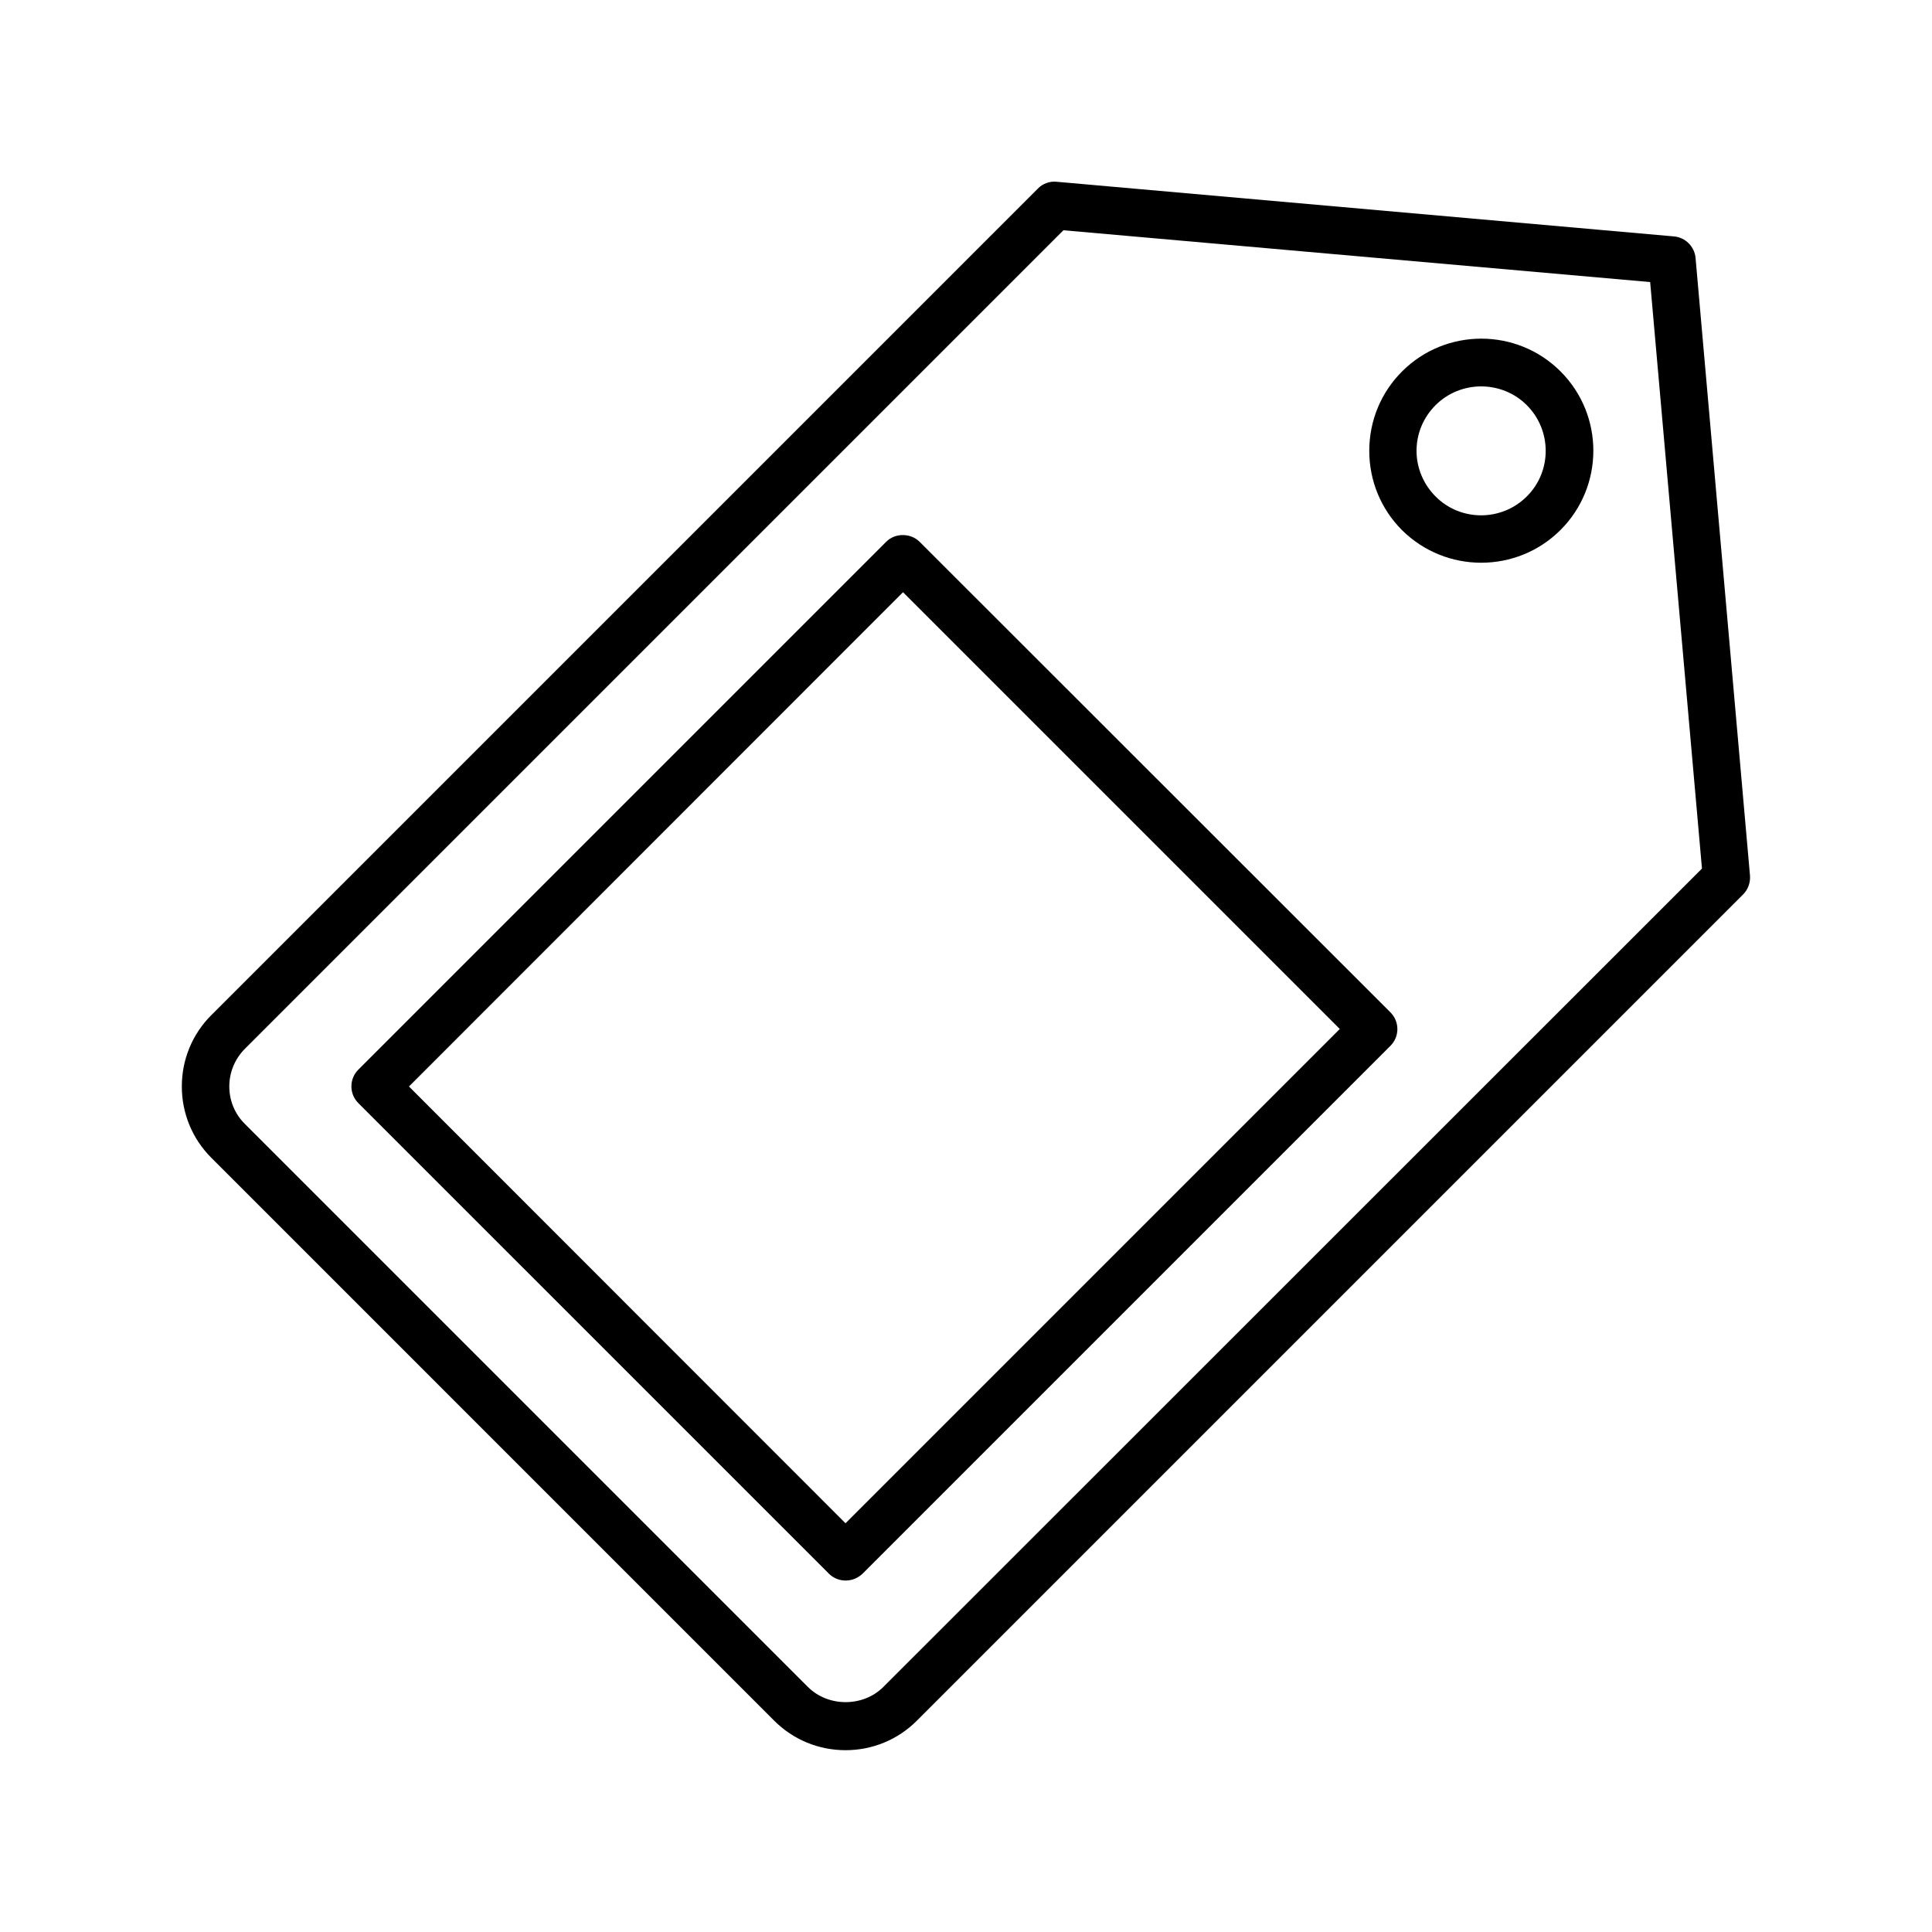
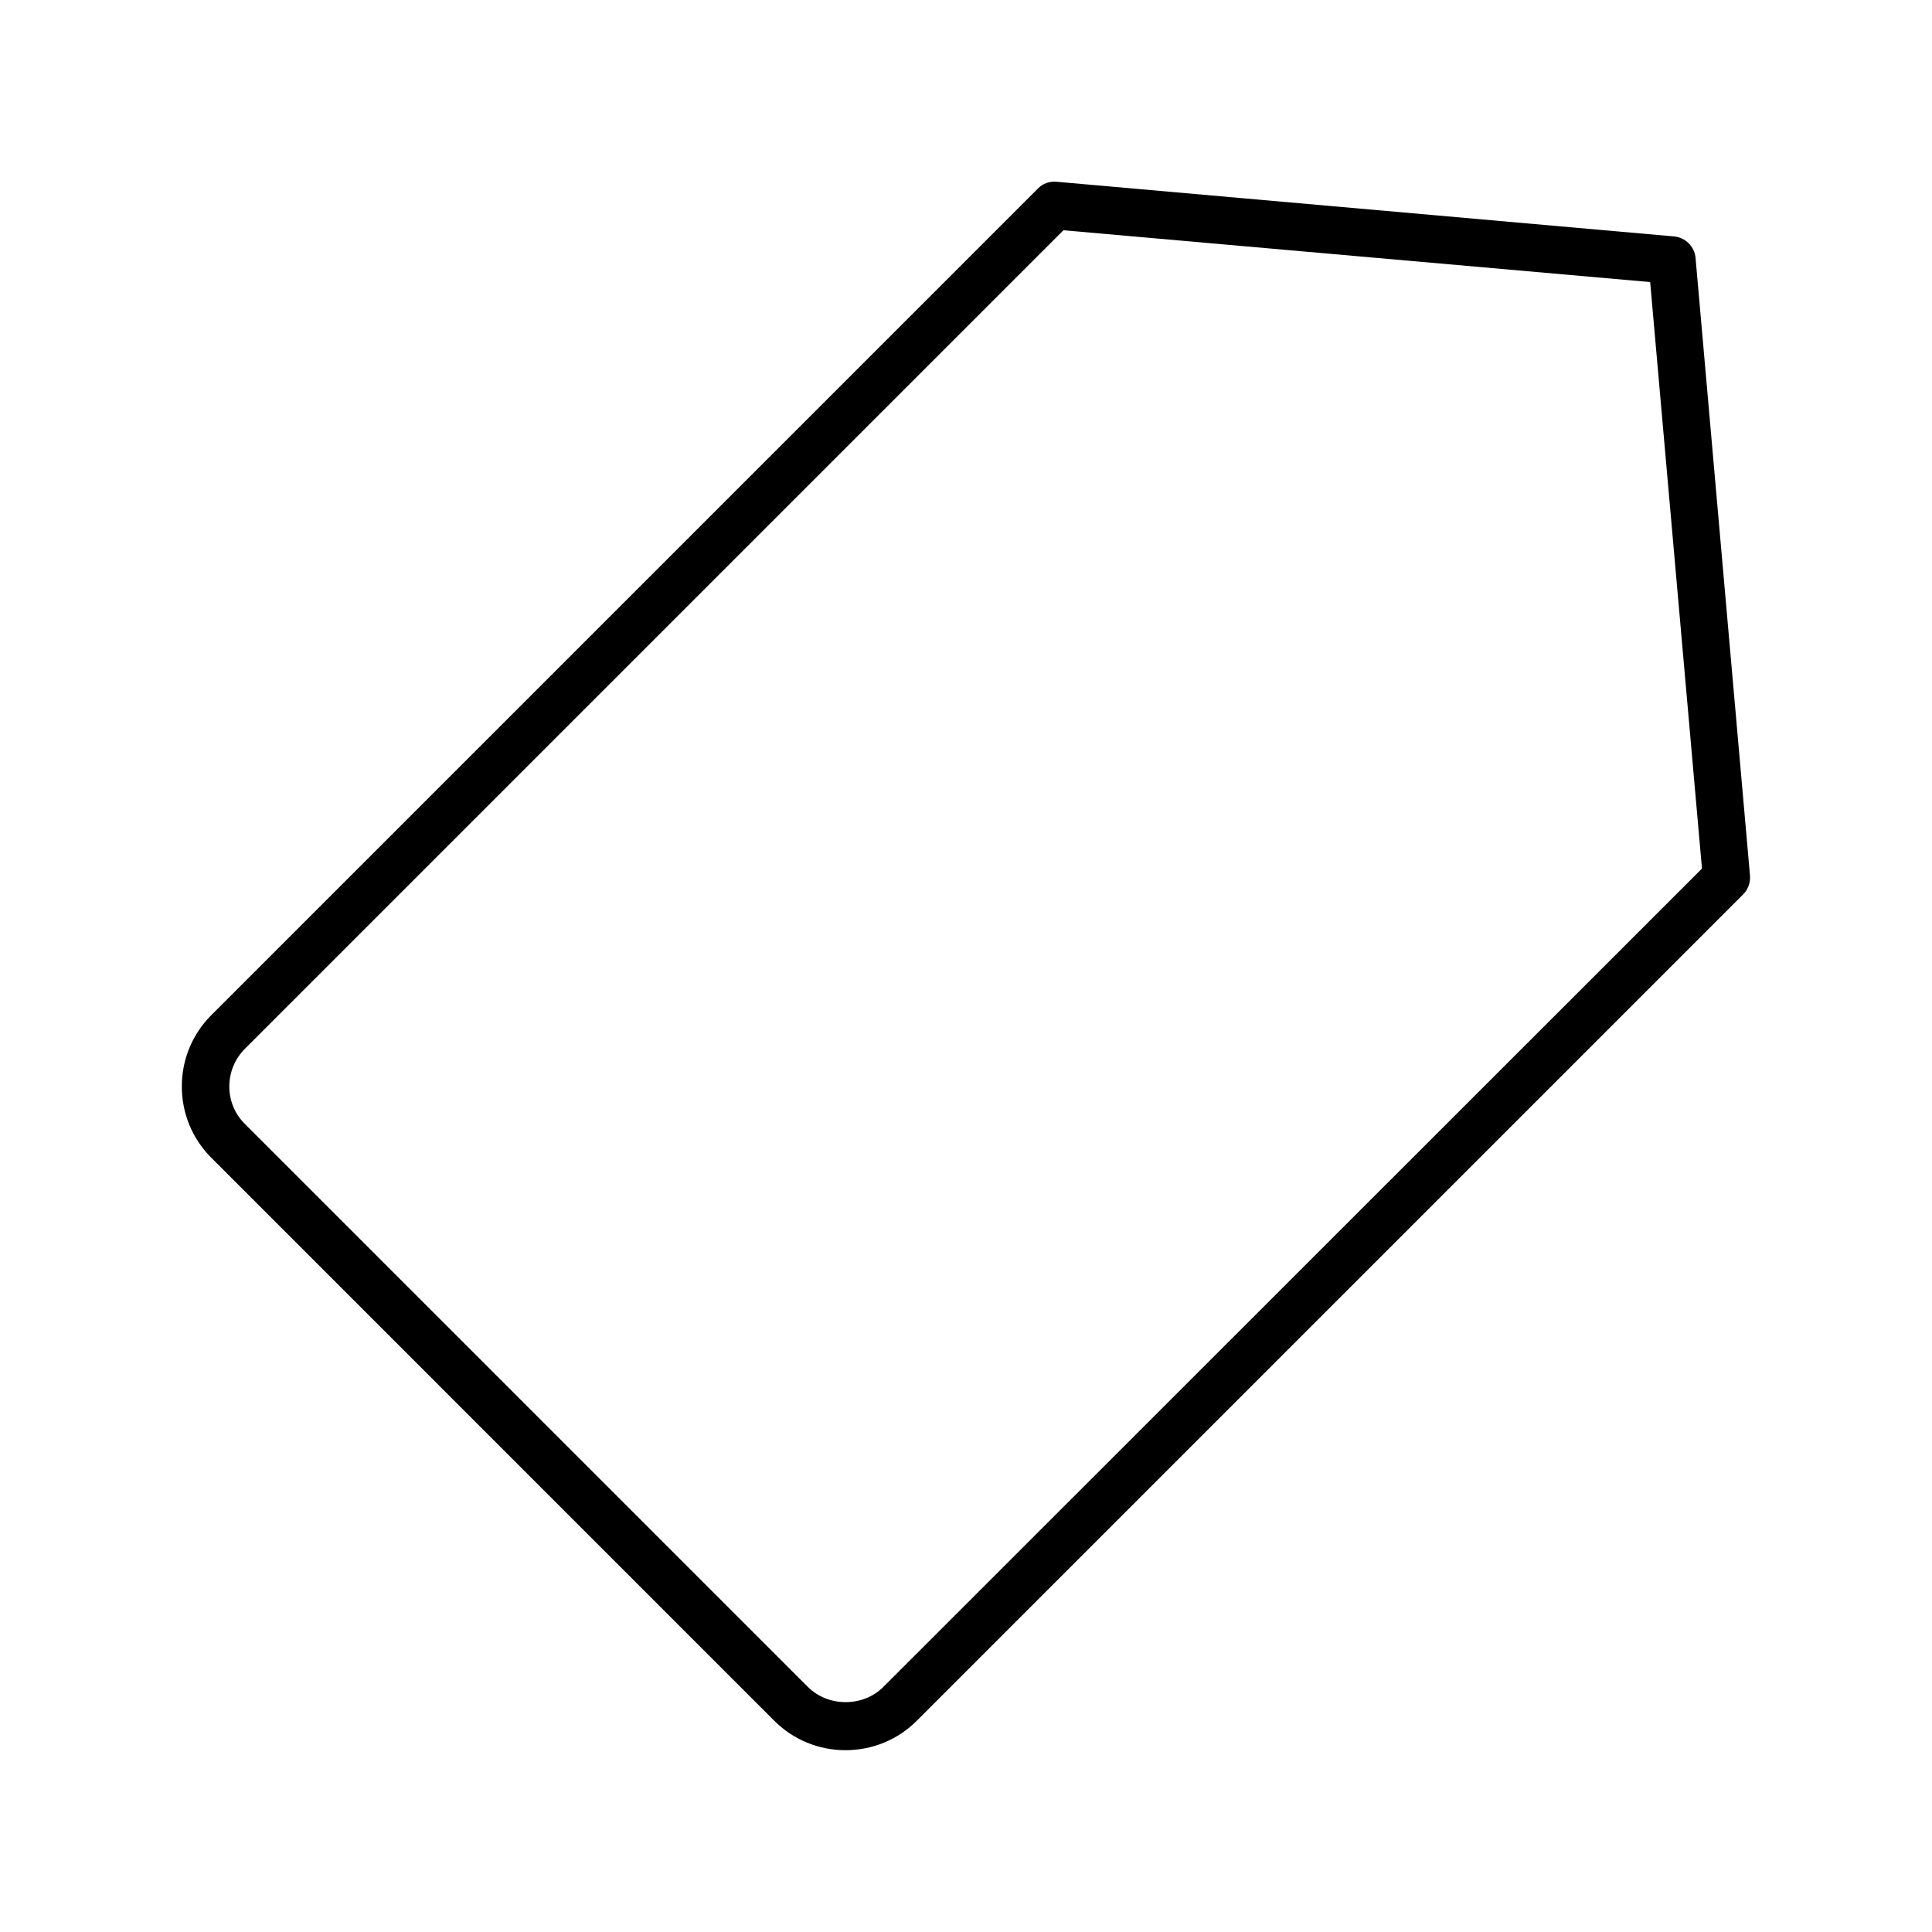
<svg xmlns="http://www.w3.org/2000/svg" fill="#000000" width="800px" height="800px" version="1.1" viewBox="144 144 512 512">
  <g>
    <path d="m349.18 600.01c5.039 5.039 11.777 7.809 18.895 7.809 7.117 0 13.855-2.769 18.895-7.809l218.97-218.97c1.324-1.324 1.953-3.148 1.828-4.977l-14.426-163.68c-0.25-3.023-2.707-5.481-5.731-5.731l-163.61-14.484c-1.828-0.188-3.715 0.504-4.977 1.828l-219.03 219.03c-5.039 5.039-7.809 11.777-7.809 18.895 0 7.117 2.769 13.855 7.809 18.895zm-140.25-178.1 216.89-216.89 155.49 13.73 13.73 155.43-216.96 216.89c-5.352 5.352-14.609 5.352-19.965 0l-149.19-149.19c-2.707-2.644-4.156-6.234-4.156-9.953 0-3.715 1.449-7.305 4.156-10.012z" />
-     <path d="m536.53 293.13c7.621 0 15.242-2.898 21.035-8.691 11.586-11.586 11.586-30.418 0-42.004-11.586-11.586-30.418-11.586-42.004 0-5.606 5.606-8.691 13.098-8.691 21.035 0 7.934 3.086 15.43 8.691 21.035 5.793 5.727 13.348 8.625 20.969 8.625zm-12.09-41.754c3.336-3.336 7.746-4.977 12.09-4.977s8.754 1.637 12.09 4.977c6.676 6.676 6.676 17.57 0 24.184-6.676 6.676-17.57 6.676-24.184 0-3.211-3.211-5.039-7.559-5.039-12.09 0.004-4.602 1.828-8.883 5.043-12.094z" />
-     <path d="m363.66 561.03c1.195 1.195 2.769 1.828 4.473 1.828 1.699 0 3.273-0.691 4.473-1.828l139.87-139.87c2.457-2.457 2.457-6.422 0-8.879l-124.76-124.69c-2.394-2.394-6.551-2.394-8.879 0l-139.87 139.87c-2.457 2.457-2.457 6.422 0 8.879zm19.648-260.09 115.75 115.75-130.99 130.99-115.69-115.75z" />
  </g>
</svg>